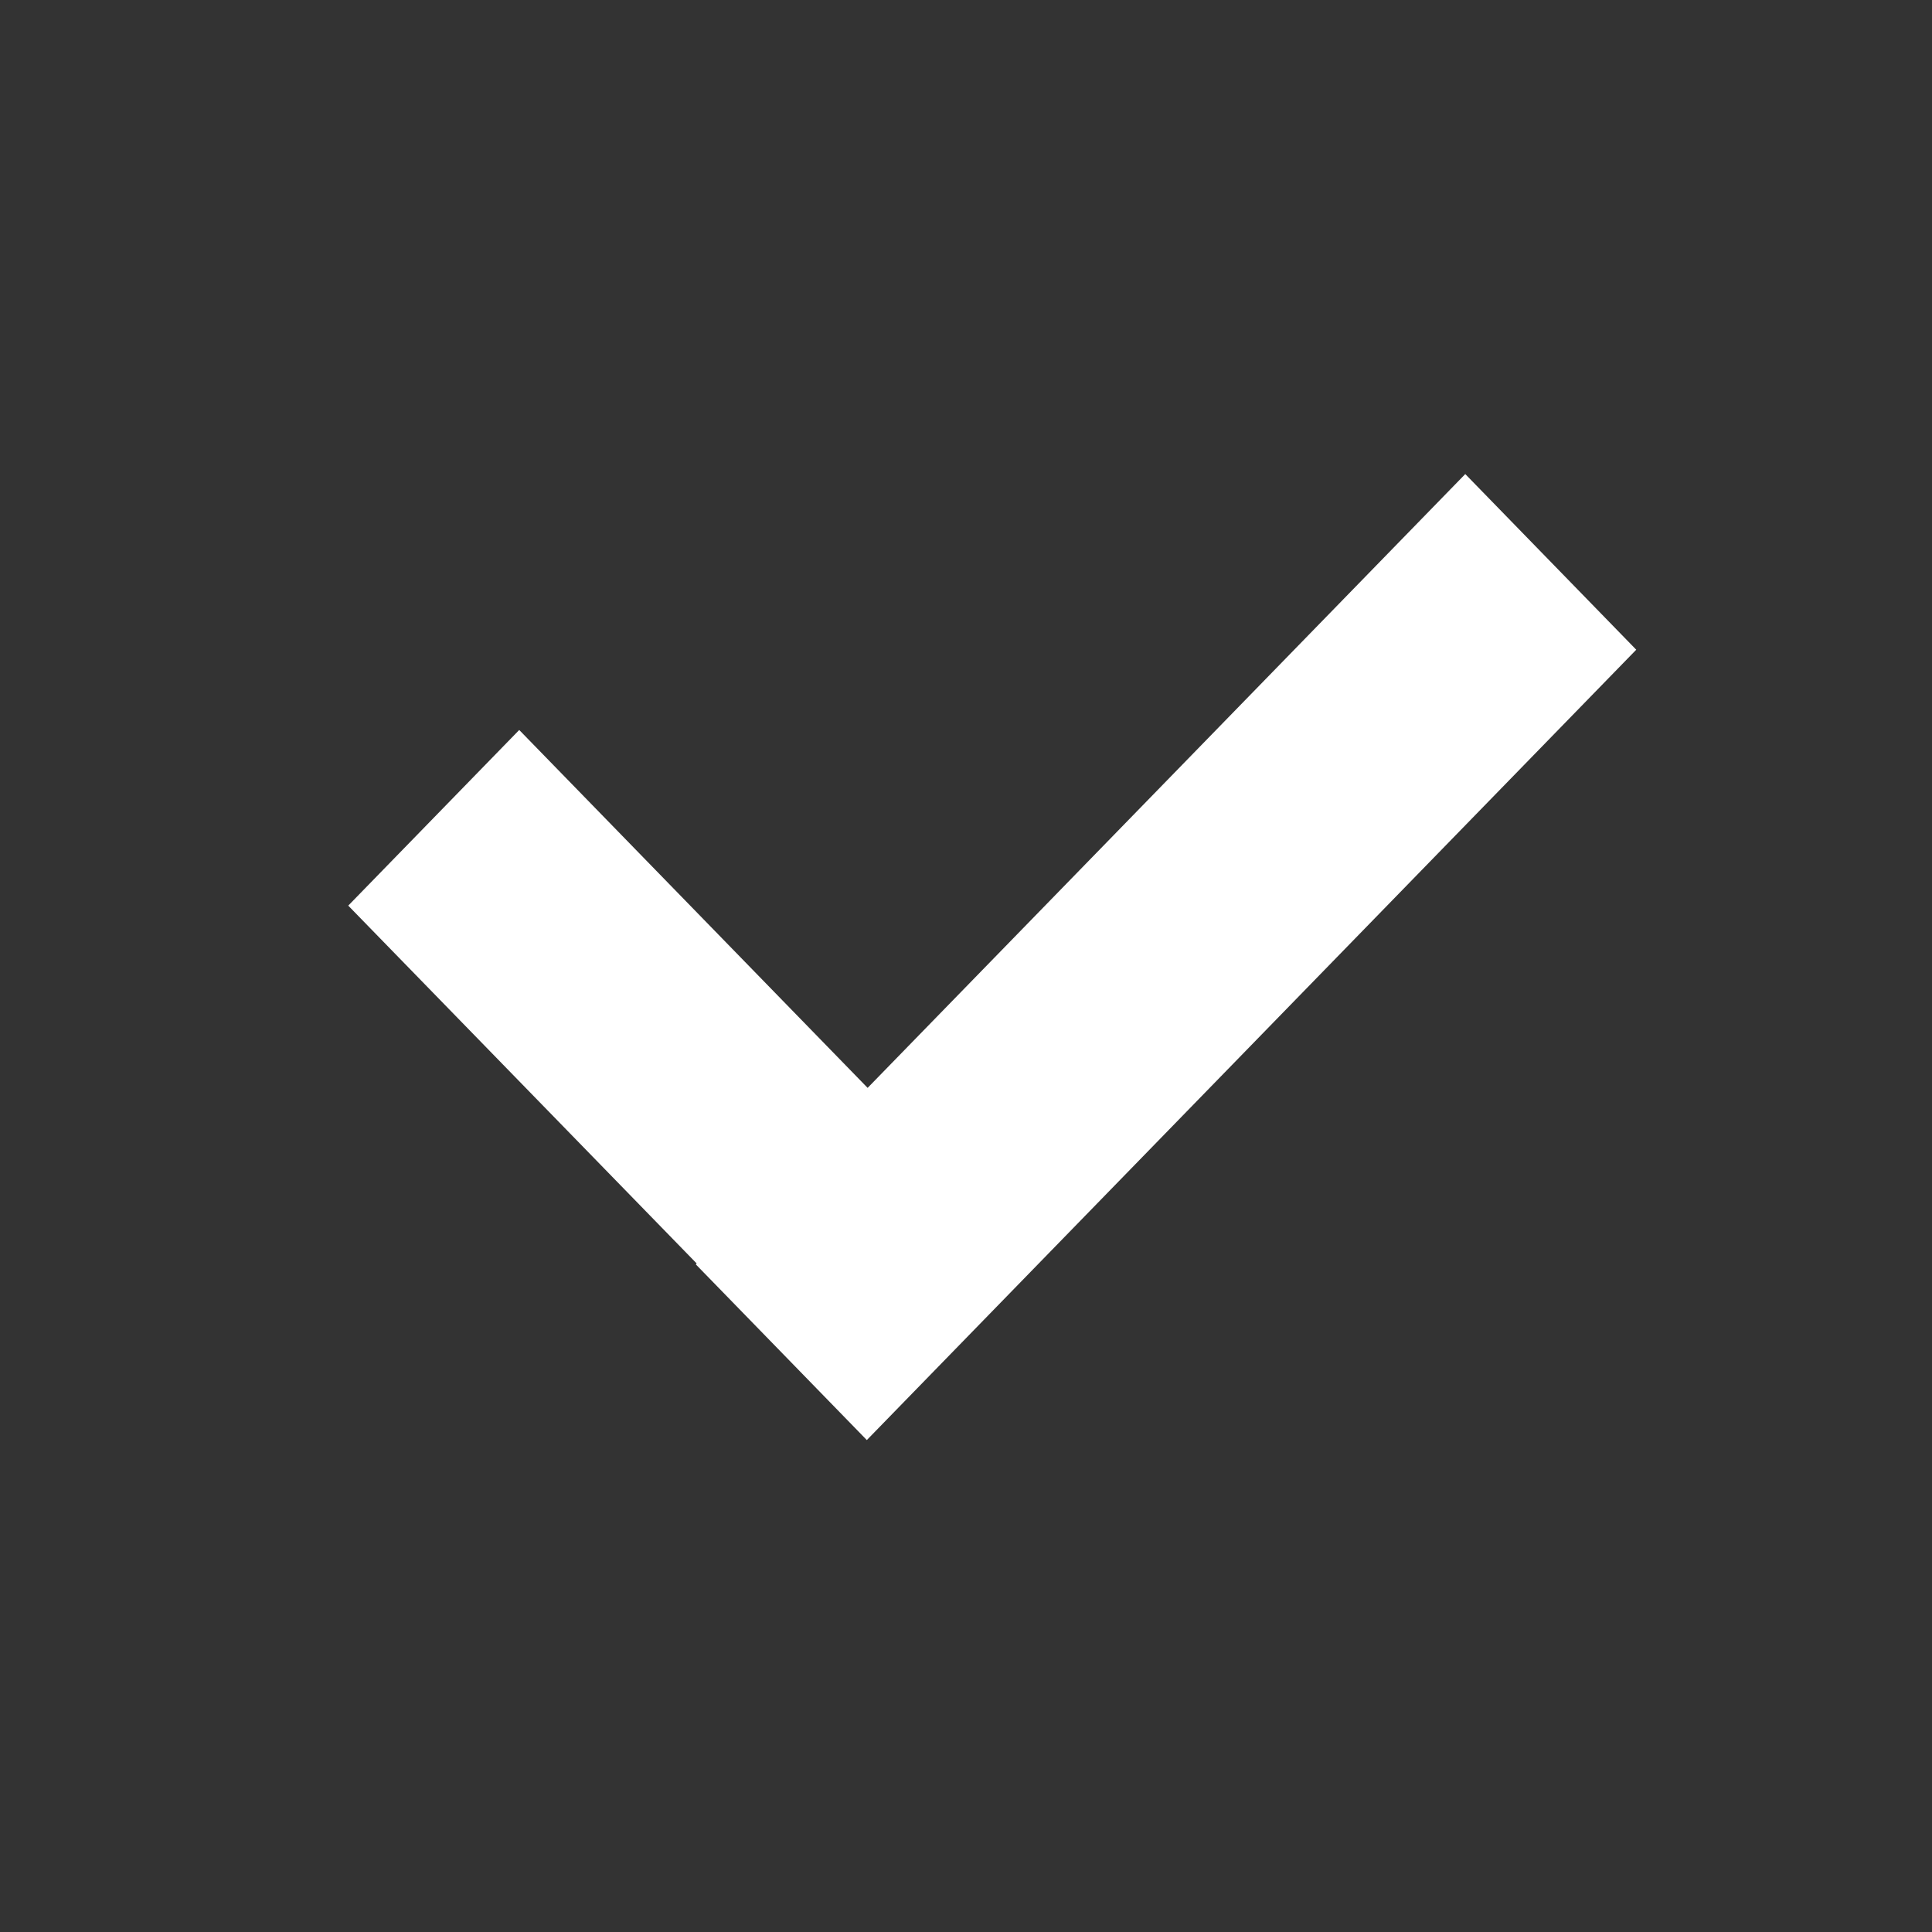
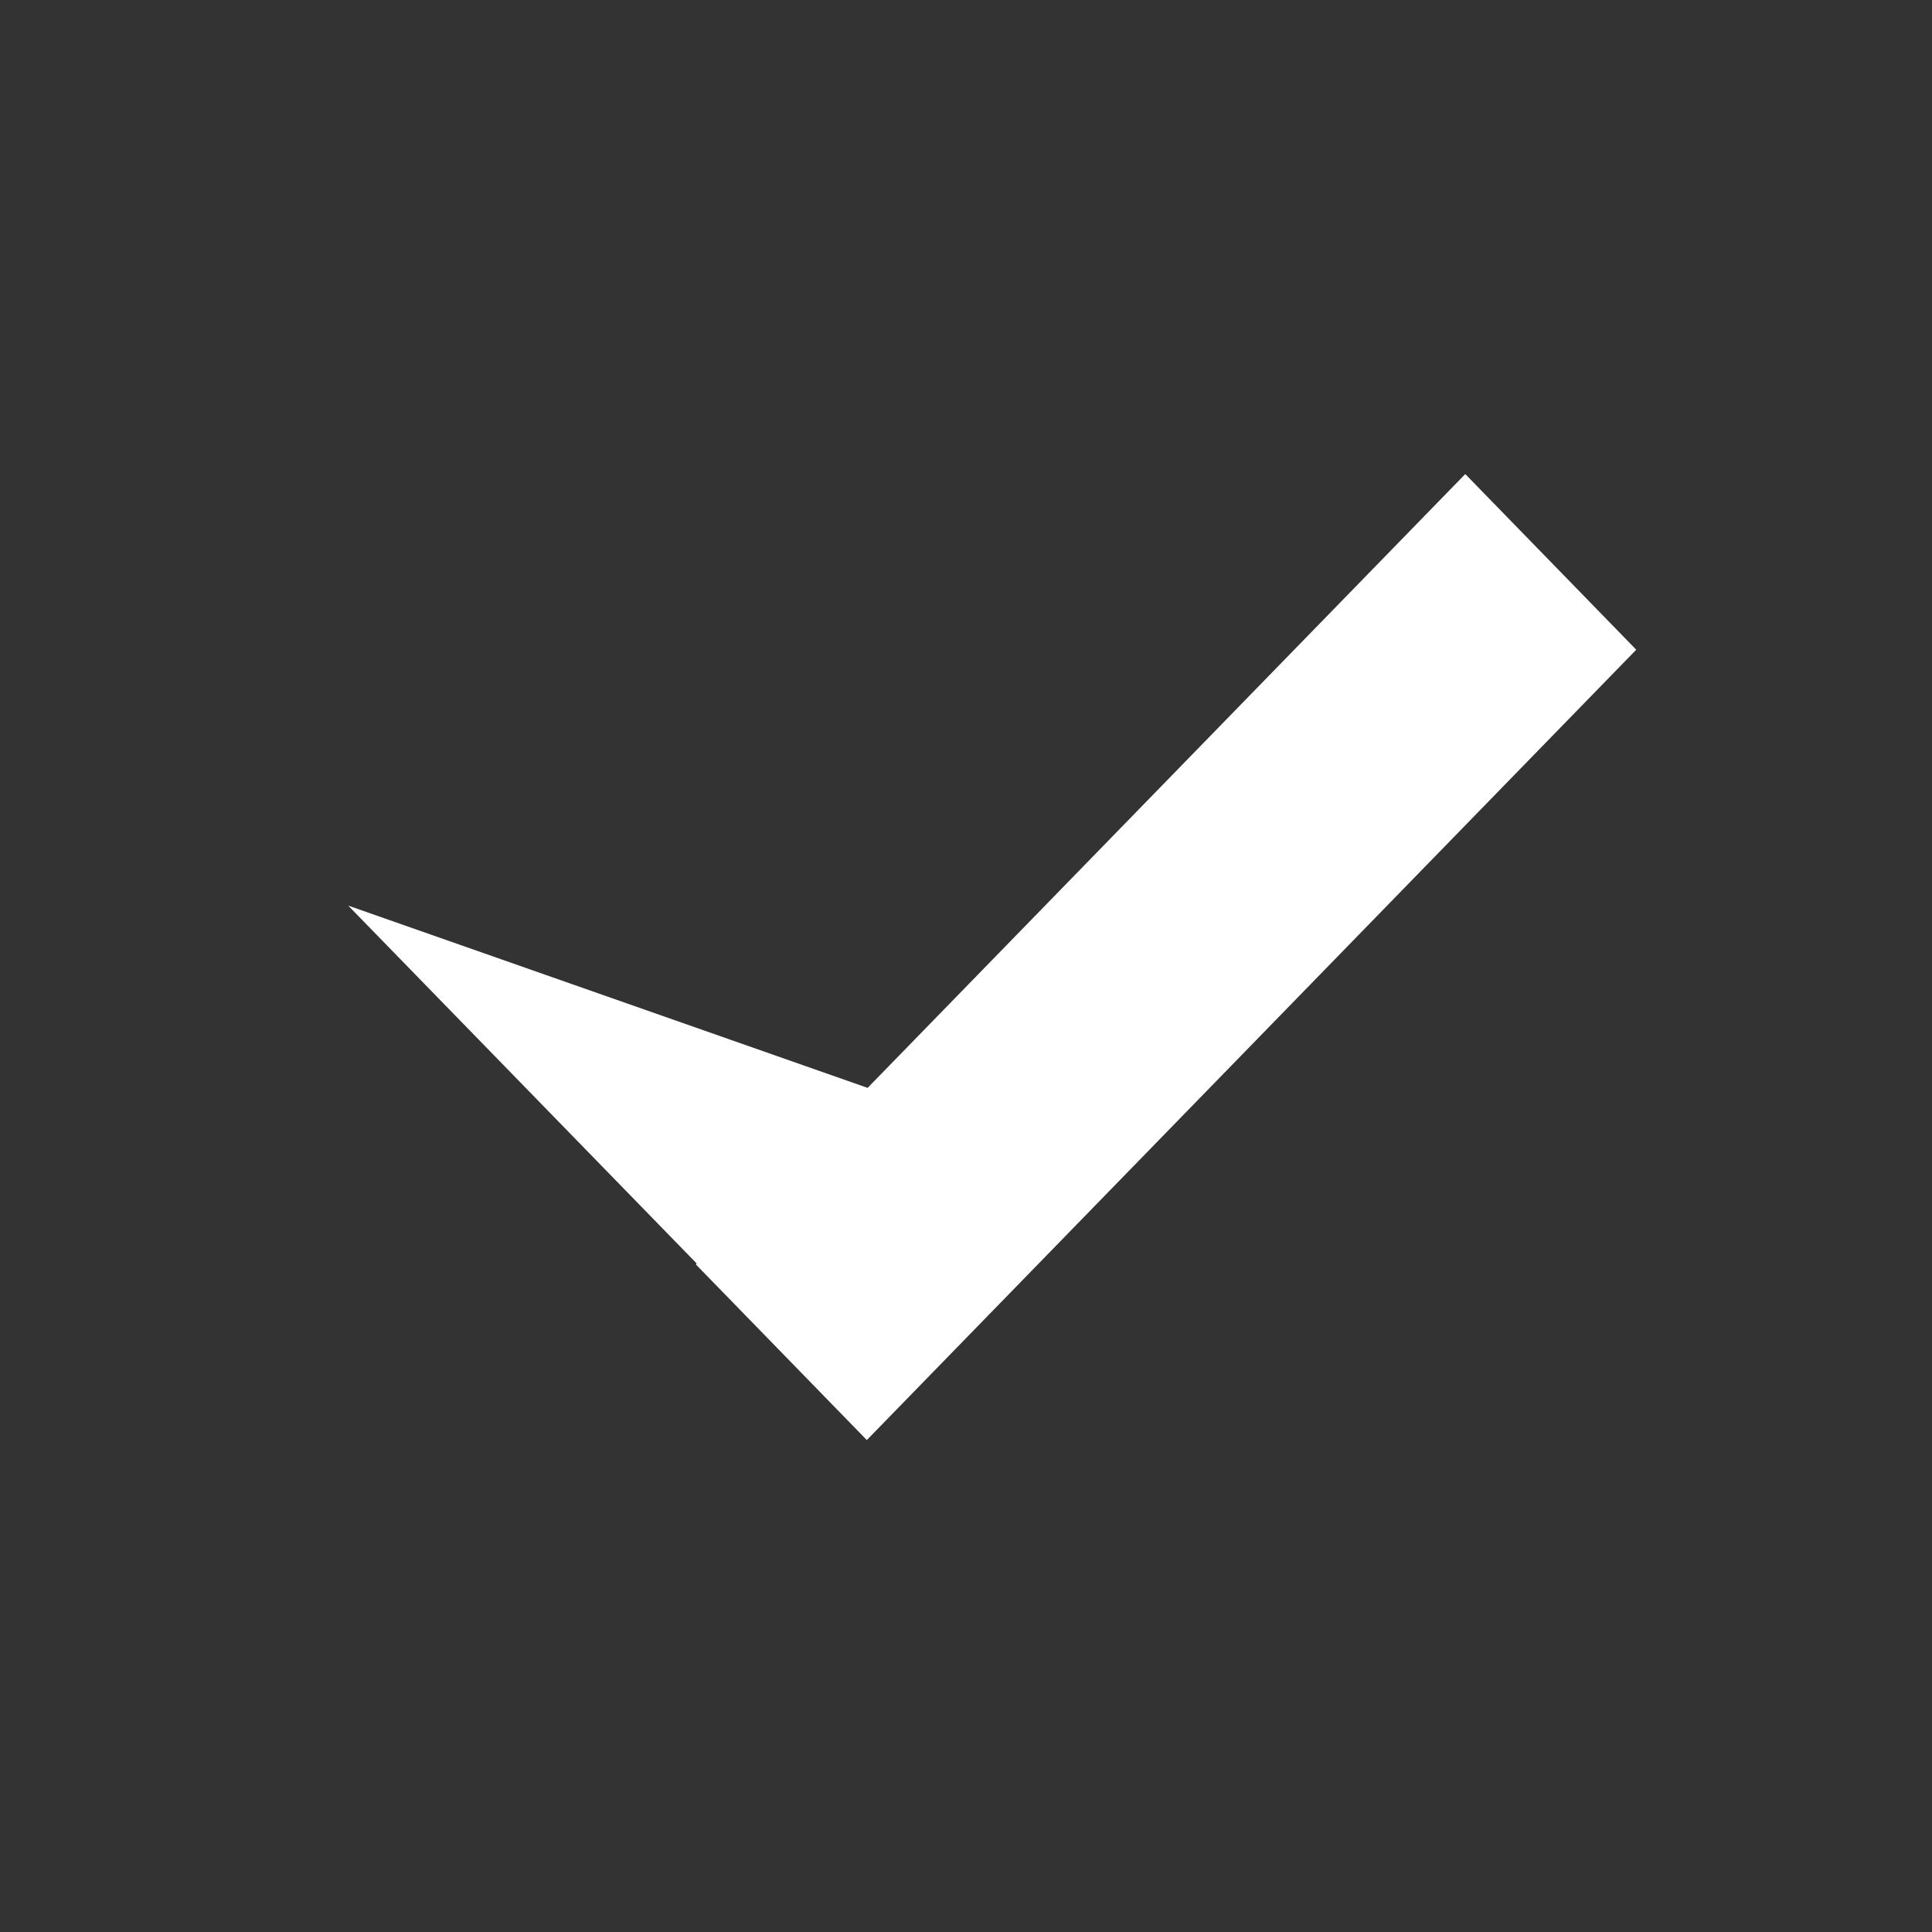
<svg xmlns="http://www.w3.org/2000/svg" width="24px" height="24px" viewBox="0 0 24 24" version="1.1">
  <rect x="0" y="0" width="24" height="24" fill="#333333" stroke="none" />
  <title>01 Image / icon / 24px / Success / negative</title>
  <g id="01-Image-/-icon-/-24px-/-Success-/-negative" stroke="none" stroke-width="1" fill="none" fill-rule="evenodd">
-     <path d="M18.202,5.889 L20.326,8.071 L10.768,17.889 L8.644,15.707 L8.654,15.695 L4.326,11.25 L6.45,9.068 L10.778,13.514 L18.202,5.889 Z" id="Combined-Shape" fill="#FFFFFF" />
+     <path d="M18.202,5.889 L20.326,8.071 L10.768,17.889 L8.644,15.707 L8.654,15.695 L4.326,11.25 L10.778,13.514 L18.202,5.889 Z" id="Combined-Shape" fill="#FFFFFF" />
  </g>
</svg>